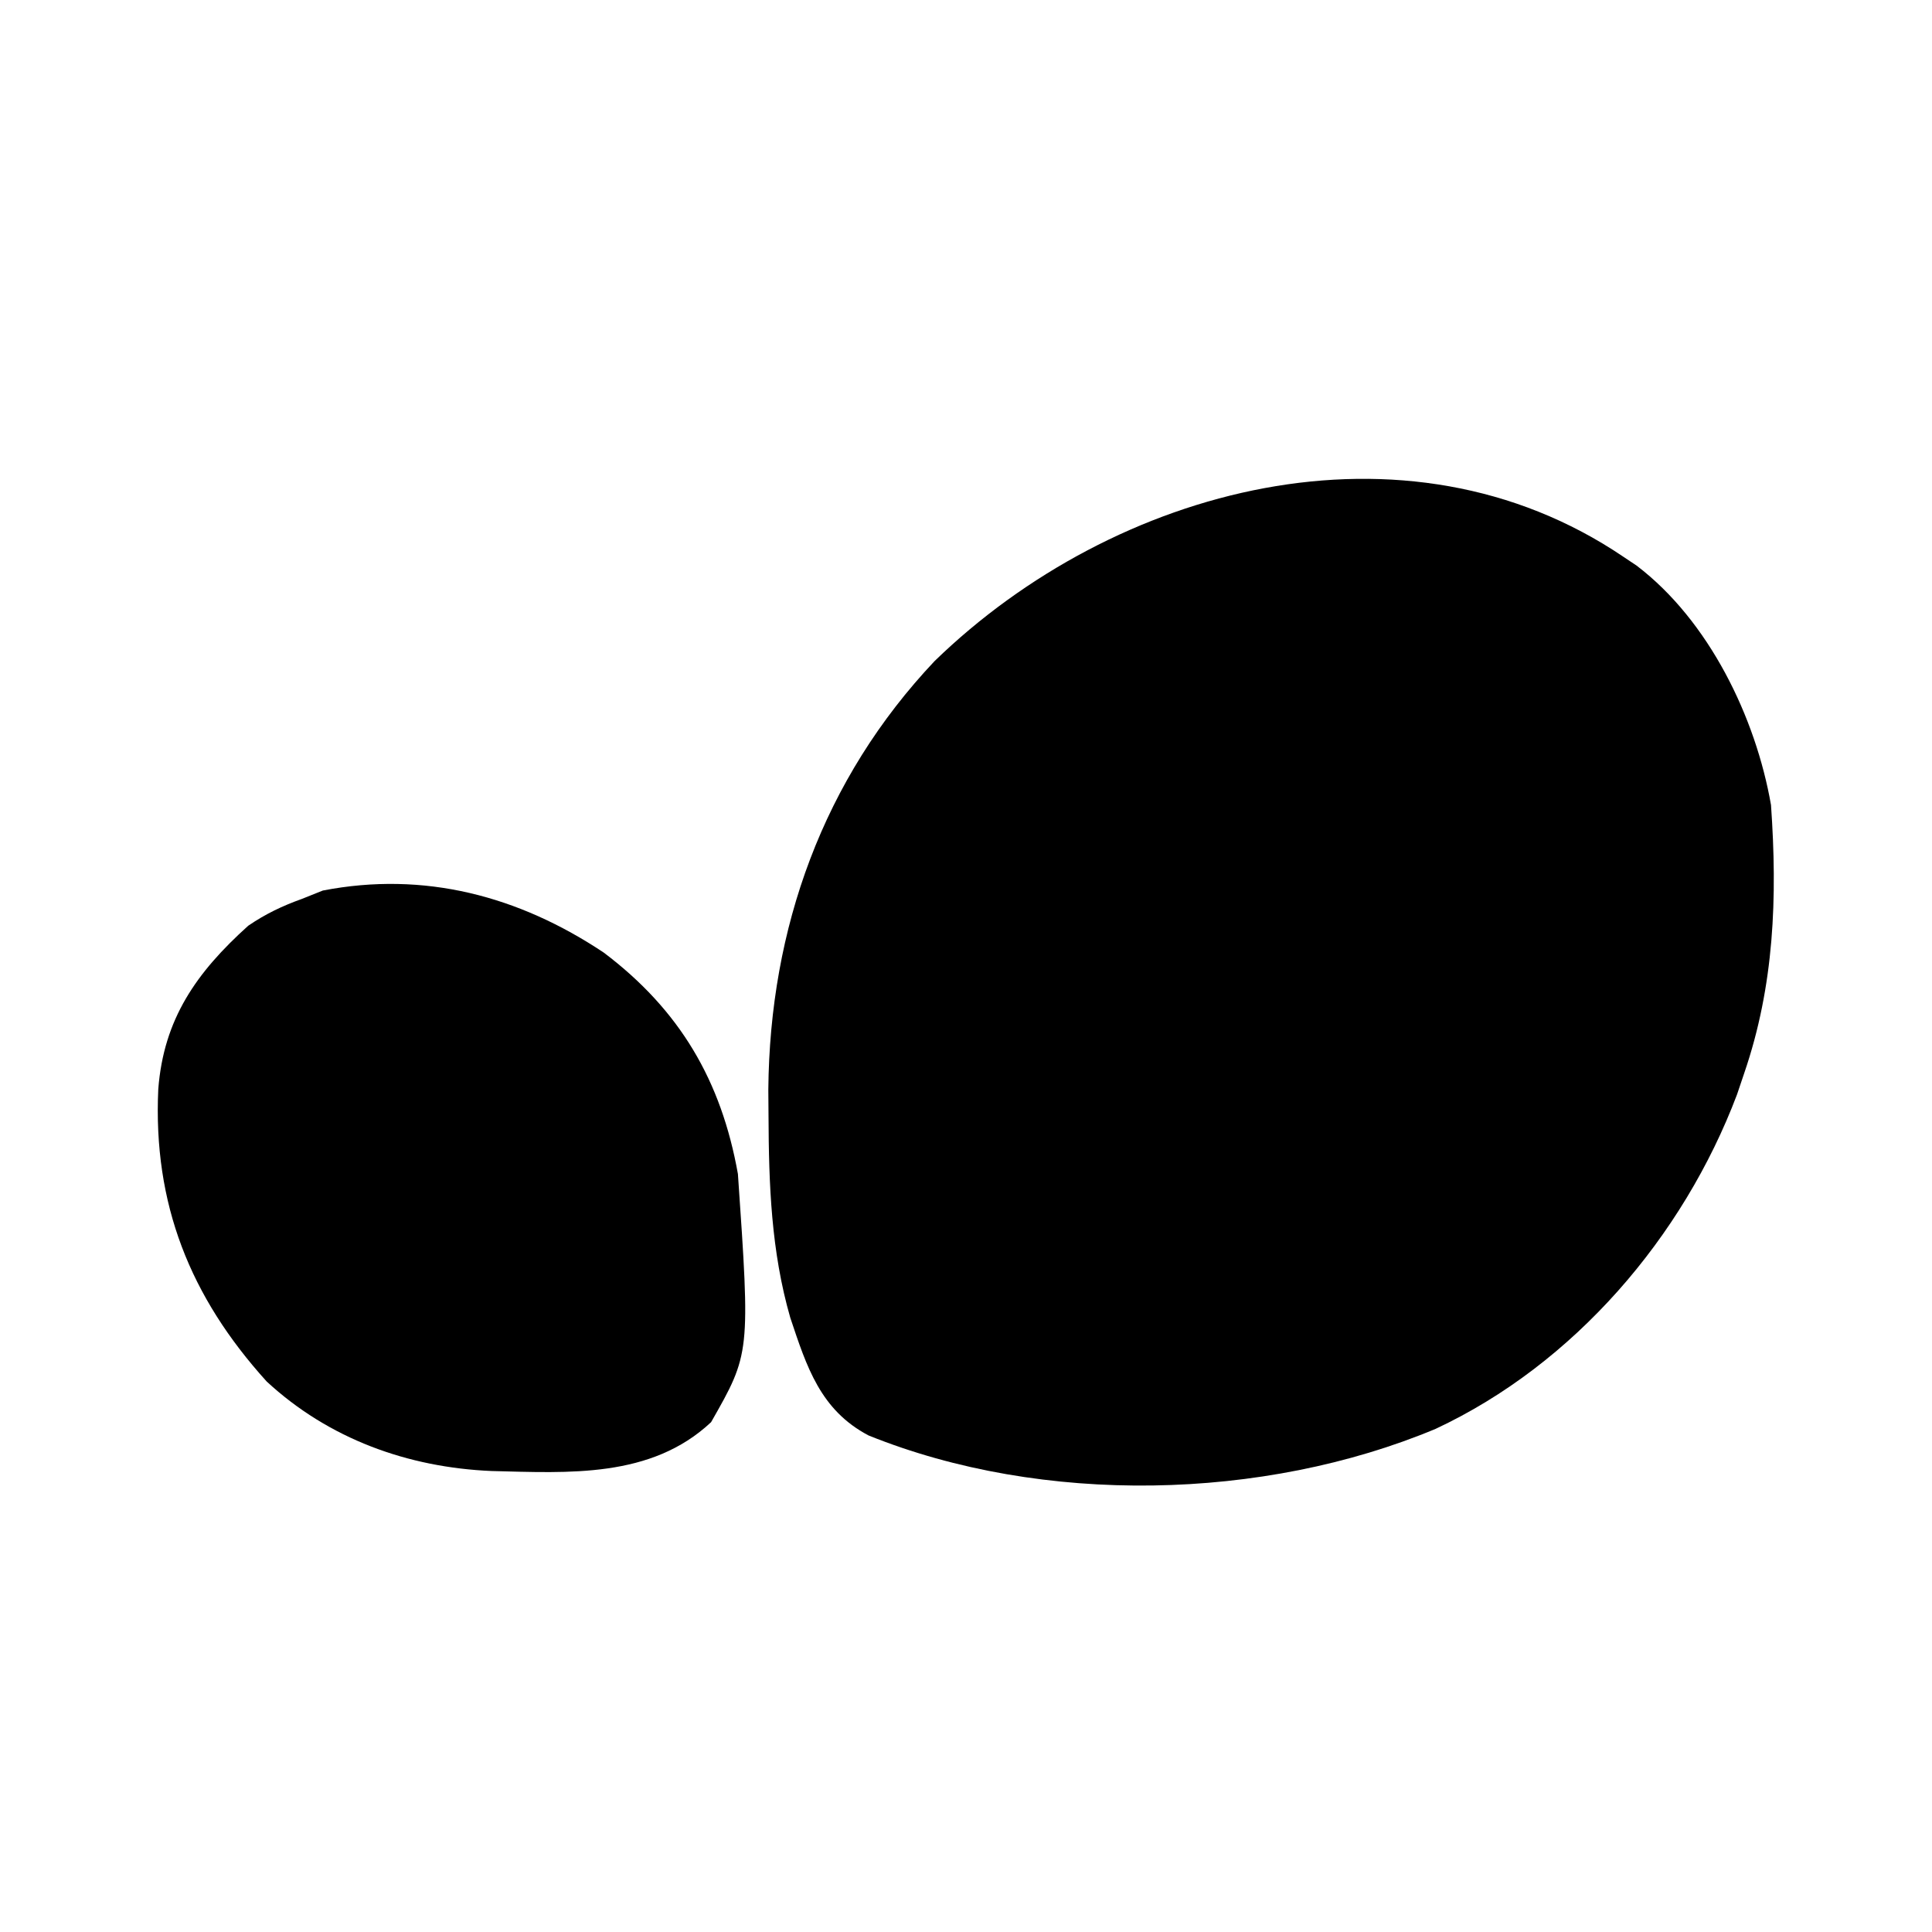
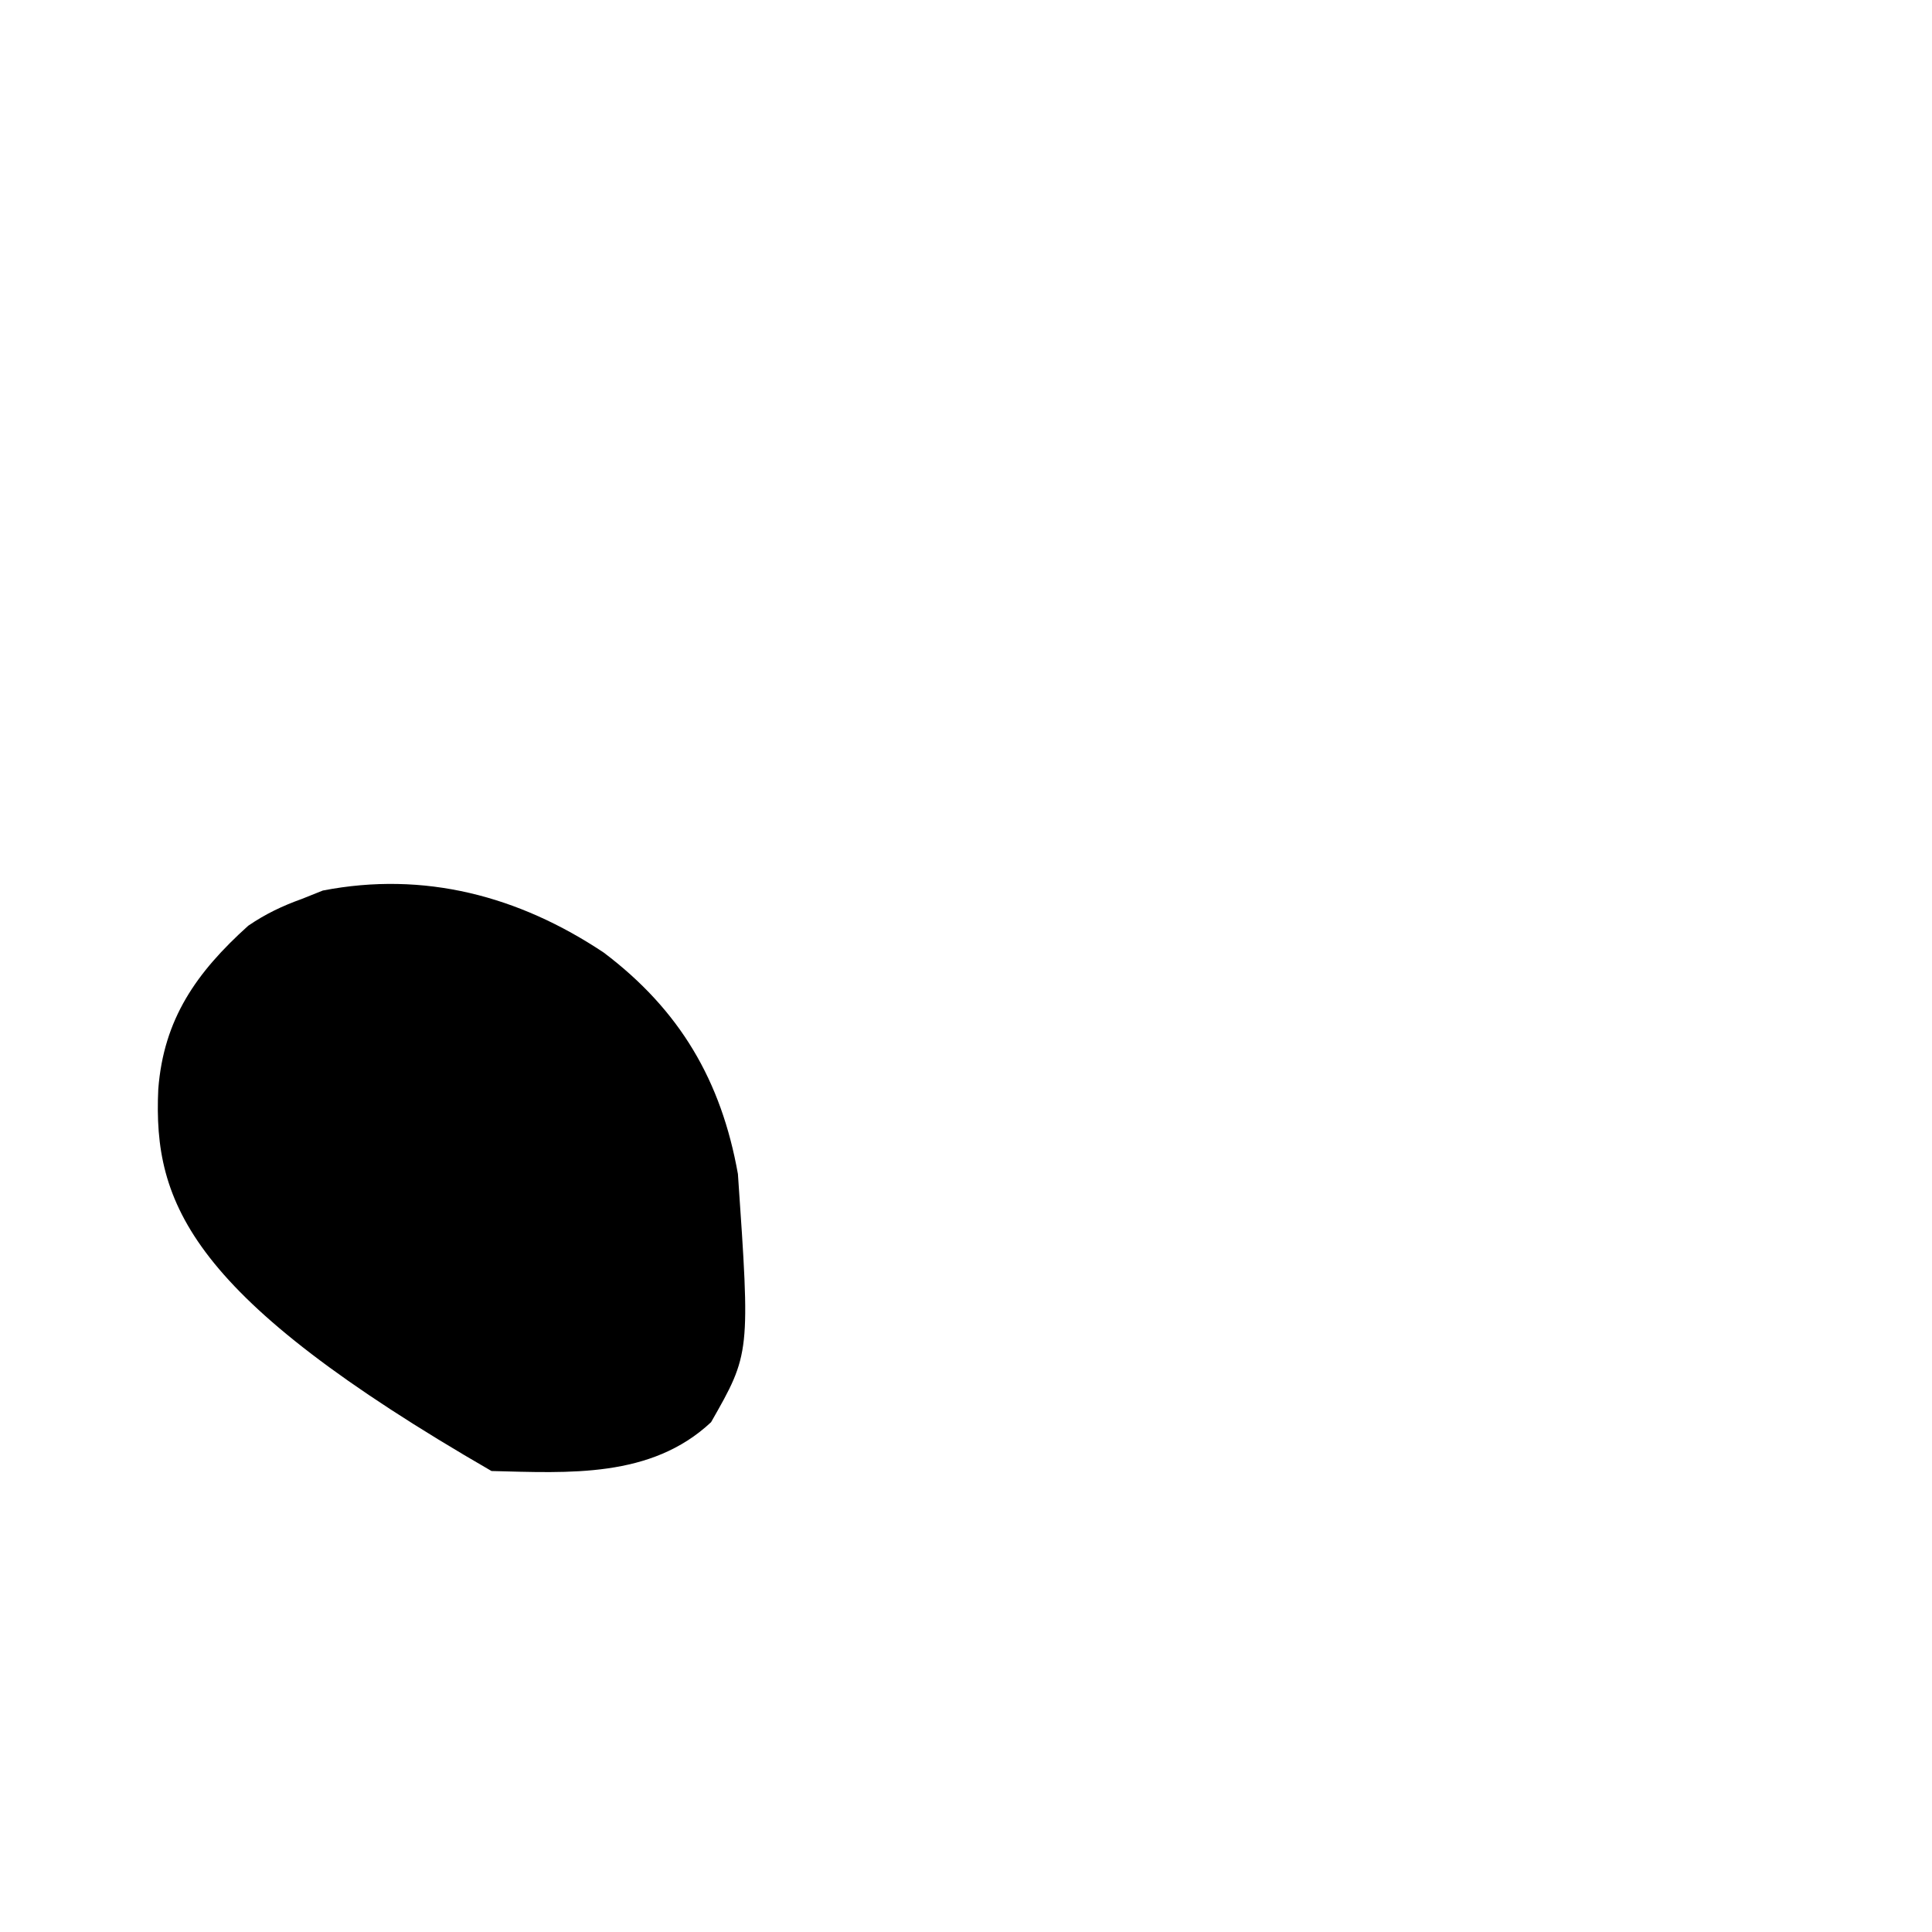
<svg xmlns="http://www.w3.org/2000/svg" version="1.1" width="288" height="288">
-   <path d="M0 0 C0.982 0.657 0.982 0.657 1.984 1.328 C12.768 9.54 19.728 23.949 22 37 C22.968 50.771 22.495 63.899 18 77 C17.649 78.039 17.299 79.078 16.938 80.148 C8.896 101.426 -7.375 120.356 -28 130 C-53.654 140.728 -86.579 141.448 -112.527 130.98 C-119.704 127.198 -121.737 120.775 -124.191 113.438 C-127.048 103.53 -127.396 93.562 -127.438 83.312 C-127.448 82.031 -127.458 80.749 -127.468 79.429 C-127.251 55.35 -119.31 33.151 -102.676 15.539 C-75.873 -10.484 -32.519 -22.004 0 0 Z " transform="translate(242,83)" />
-   <path d="M0 0 C11.345 8.566 17.522 19.095 20 33 C21.846 59.748 21.846 59.748 16 70 C7.056 78.383 -5.21 77.562 -16.734 77.281 C-29.175 76.754 -40.983 72.51 -50.25 63.934 C-61.674 51.311 -67.198 37.465 -66.406 20.363 C-65.605 9.901 -60.725 2.96 -53 -4 C-50.431 -5.754 -47.922 -6.953 -45 -8 C-43.969 -8.412 -42.938 -8.825 -41.875 -9.25 C-26.768 -12.174 -12.691 -8.454 0 0 Z " transform="translate(90,142)" />
+   <path d="M0 0 C11.345 8.566 17.522 19.095 20 33 C21.846 59.748 21.846 59.748 16 70 C7.056 78.383 -5.21 77.562 -16.734 77.281 C-61.674 51.311 -67.198 37.465 -66.406 20.363 C-65.605 9.901 -60.725 2.96 -53 -4 C-50.431 -5.754 -47.922 -6.953 -45 -8 C-43.969 -8.412 -42.938 -8.825 -41.875 -9.25 C-26.768 -12.174 -12.691 -8.454 0 0 Z " transform="translate(90,142)" />
</svg>